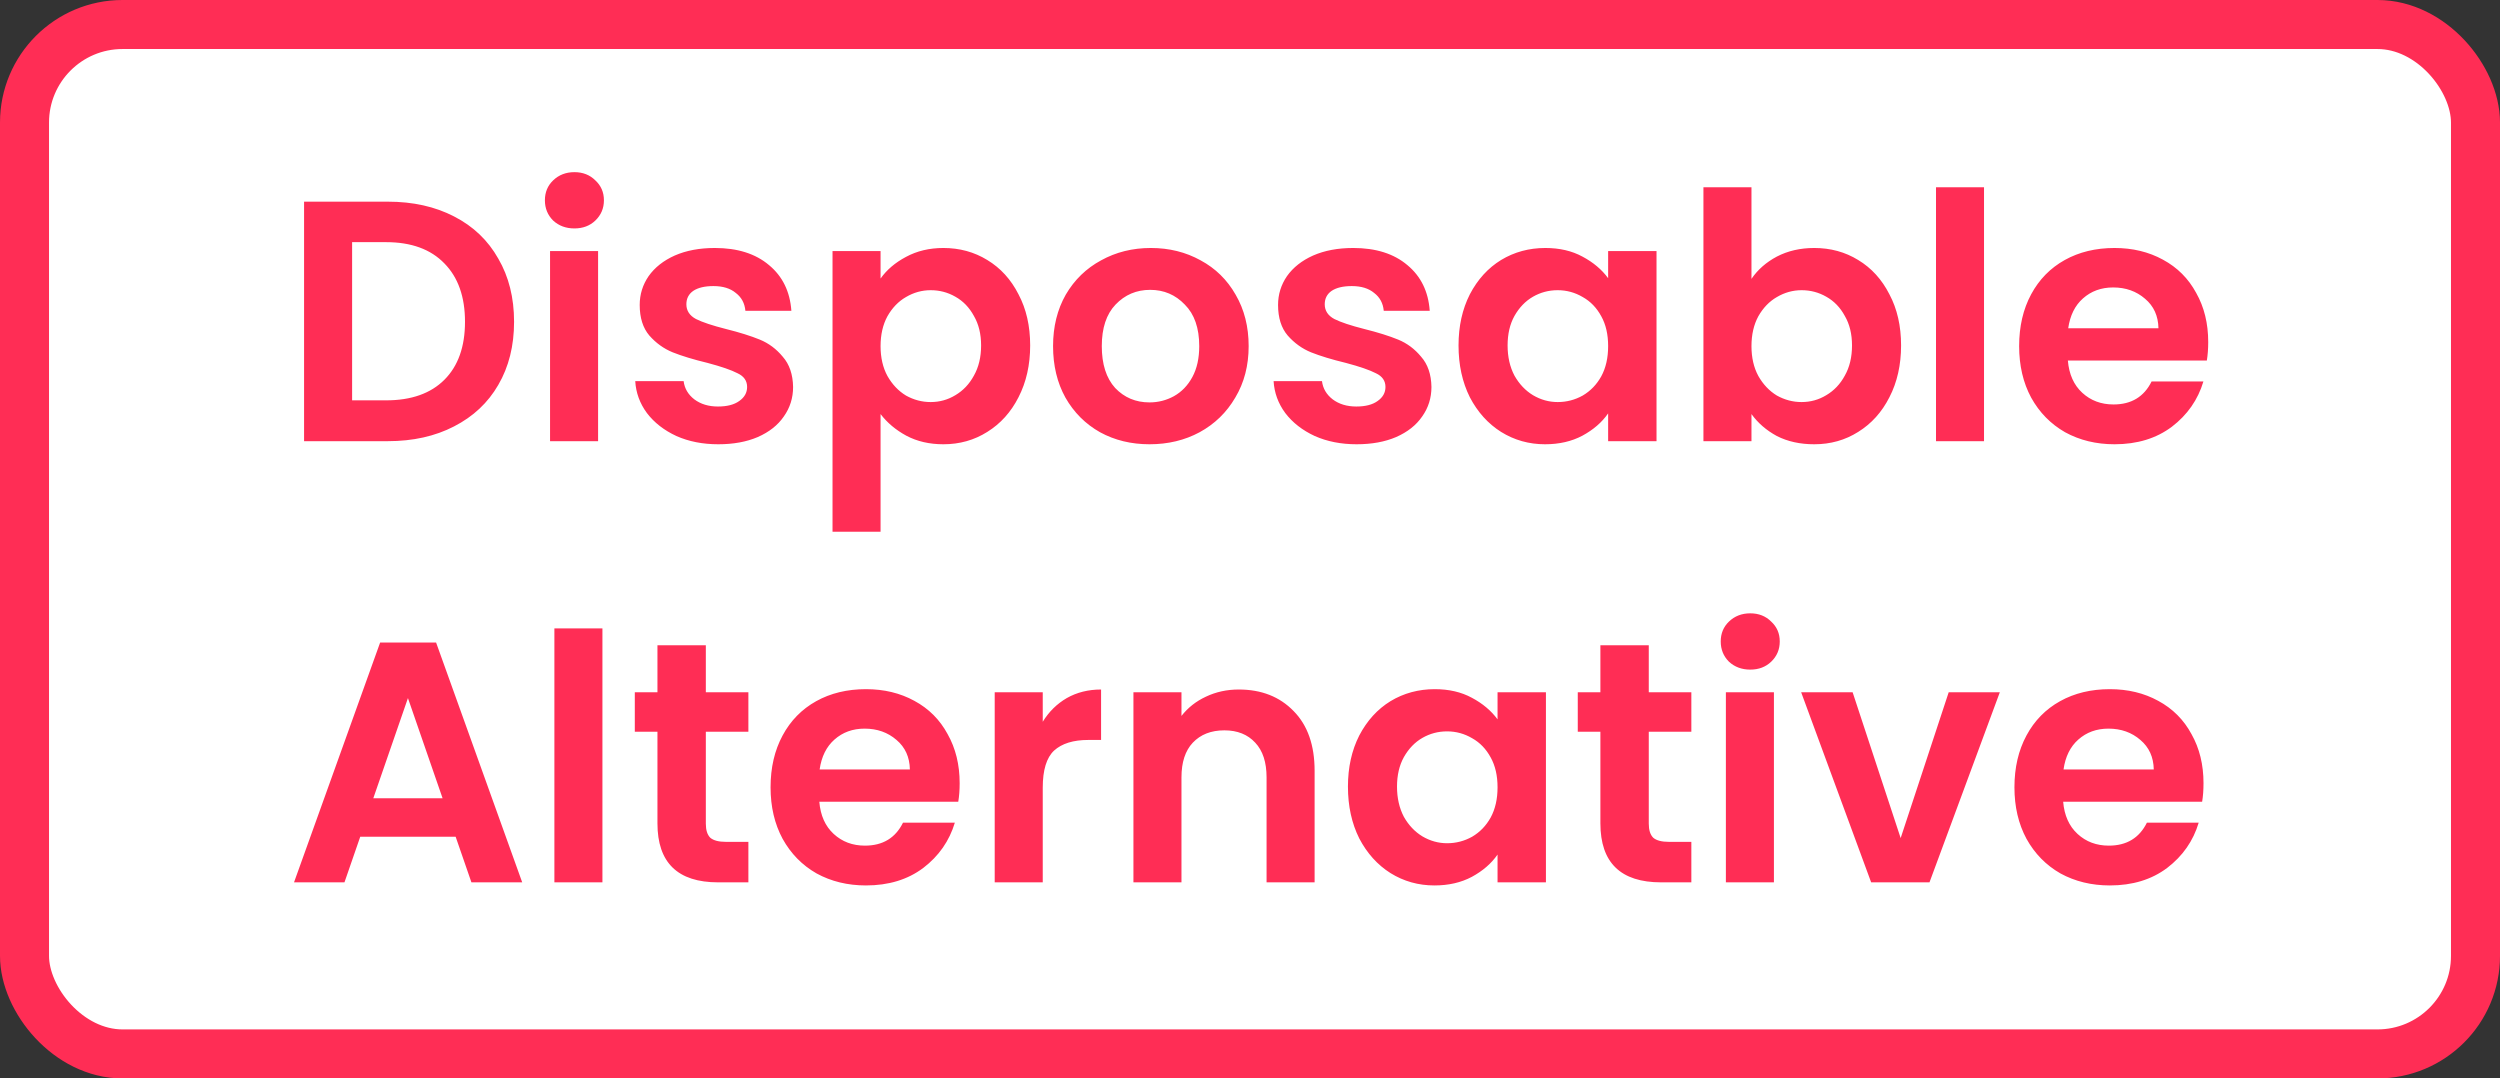
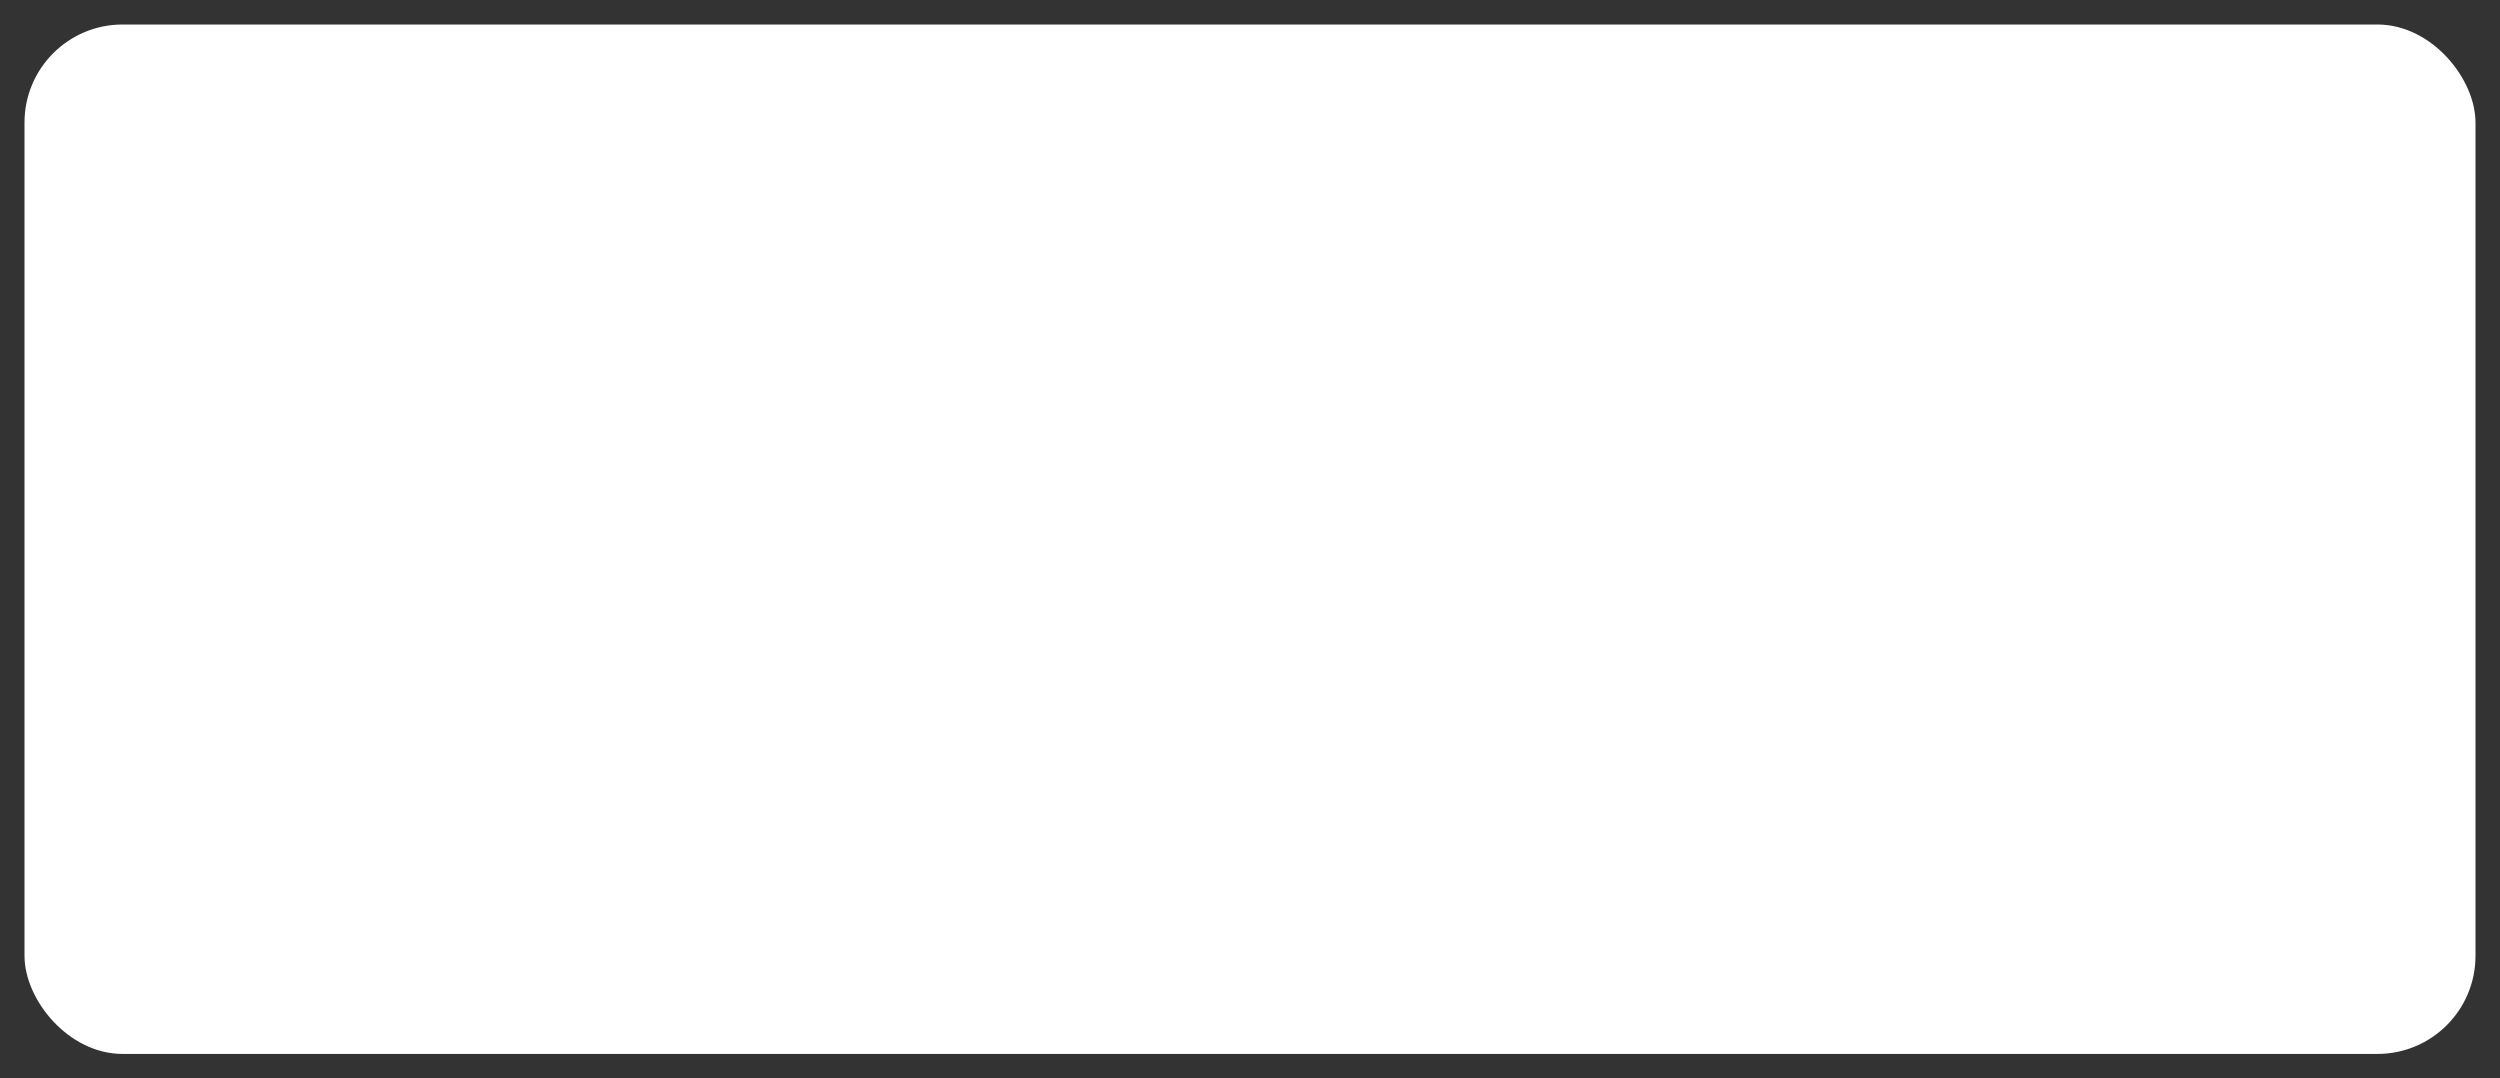
<svg xmlns="http://www.w3.org/2000/svg" fill="none" viewBox="0 0 102 44" height="44" width="102">
  <rect x="0" y="0" width="102" height="44" fill="#333333" stroke="none" />
  <rect fill="white" rx="4" height="42" width="100" y="1" x="1" />
-   <rect stroke-width="2" stroke="#FF2D55" rx="4" height="42" width="100" y="1" x="1" />
-   <path fill="#FF2D55" d="M15.822 8.228C16.849 8.228 17.75 8.429 18.524 8.83C19.308 9.231 19.91 9.805 20.33 10.552C20.76 11.289 20.974 12.148 20.974 13.128C20.974 14.108 20.76 14.967 20.33 15.704C19.91 16.432 19.308 16.997 18.524 17.398C17.75 17.799 16.849 18 15.822 18H12.406V8.228H15.822ZM15.752 16.334C16.779 16.334 17.572 16.054 18.132 15.494C18.692 14.934 18.972 14.145 18.972 13.128C18.972 12.111 18.692 11.317 18.132 10.748C17.572 10.169 16.779 9.88 15.752 9.88H14.366V16.334H15.752ZM23.436 9.32C23.09 9.32 22.801 9.213 22.568 8.998C22.344 8.774 22.232 8.499 22.232 8.172C22.232 7.845 22.344 7.575 22.568 7.36C22.801 7.136 23.09 7.024 23.436 7.024C23.781 7.024 24.066 7.136 24.29 7.36C24.523 7.575 24.64 7.845 24.64 8.172C24.64 8.499 24.523 8.774 24.29 8.998C24.066 9.213 23.781 9.32 23.436 9.32ZM24.402 10.244V18H22.442V10.244H24.402ZM29.306 18.126C28.671 18.126 28.102 18.014 27.598 17.79C27.094 17.557 26.693 17.244 26.394 16.852C26.105 16.46 25.946 16.026 25.918 15.55H27.892C27.929 15.849 28.074 16.096 28.326 16.292C28.587 16.488 28.909 16.586 29.292 16.586C29.665 16.586 29.955 16.511 30.16 16.362C30.375 16.213 30.482 16.021 30.482 15.788C30.482 15.536 30.351 15.349 30.09 15.228C29.838 15.097 29.432 14.957 28.872 14.808C28.293 14.668 27.817 14.523 27.444 14.374C27.08 14.225 26.763 13.996 26.492 13.688C26.231 13.38 26.1 12.965 26.1 12.442C26.1 12.013 26.221 11.621 26.464 11.266C26.716 10.911 27.071 10.631 27.528 10.426C27.995 10.221 28.541 10.118 29.166 10.118C30.09 10.118 30.827 10.351 31.378 10.818C31.929 11.275 32.232 11.896 32.288 12.68H30.412C30.384 12.372 30.253 12.129 30.02 11.952C29.796 11.765 29.493 11.672 29.11 11.672C28.755 11.672 28.48 11.737 28.284 11.868C28.097 11.999 28.004 12.181 28.004 12.414C28.004 12.675 28.135 12.876 28.396 13.016C28.657 13.147 29.063 13.282 29.614 13.422C30.174 13.562 30.636 13.707 31 13.856C31.364 14.005 31.677 14.239 31.938 14.556C32.209 14.864 32.349 15.275 32.358 15.788C32.358 16.236 32.232 16.637 31.98 16.992C31.737 17.347 31.383 17.627 30.916 17.832C30.459 18.028 29.922 18.126 29.306 18.126ZM35.927 11.364C36.179 11.009 36.524 10.715 36.963 10.482C37.411 10.239 37.92 10.118 38.489 10.118C39.152 10.118 39.749 10.281 40.281 10.608C40.822 10.935 41.247 11.401 41.555 12.008C41.872 12.605 42.031 13.301 42.031 14.094C42.031 14.887 41.872 15.592 41.555 16.208C41.247 16.815 40.822 17.286 40.281 17.622C39.749 17.958 39.152 18.126 38.489 18.126C37.92 18.126 37.416 18.009 36.977 17.776C36.548 17.543 36.198 17.249 35.927 16.894V21.696H33.967V10.244H35.927V11.364ZM40.029 14.094C40.029 13.627 39.931 13.226 39.735 12.89C39.548 12.545 39.296 12.283 38.979 12.106C38.671 11.929 38.335 11.84 37.971 11.84C37.616 11.84 37.28 11.933 36.963 12.12C36.655 12.297 36.403 12.559 36.207 12.904C36.02 13.249 35.927 13.655 35.927 14.122C35.927 14.589 36.02 14.995 36.207 15.34C36.403 15.685 36.655 15.951 36.963 16.138C37.28 16.315 37.616 16.404 37.971 16.404C38.335 16.404 38.671 16.311 38.979 16.124C39.296 15.937 39.548 15.671 39.735 15.326C39.931 14.981 40.029 14.57 40.029 14.094ZM46.899 18.126C46.153 18.126 45.481 17.963 44.883 17.636C44.286 17.3 43.815 16.829 43.469 16.222C43.133 15.615 42.965 14.915 42.965 14.122C42.965 13.329 43.138 12.629 43.483 12.022C43.838 11.415 44.319 10.949 44.925 10.622C45.532 10.286 46.209 10.118 46.955 10.118C47.702 10.118 48.379 10.286 48.985 10.622C49.592 10.949 50.068 11.415 50.413 12.022C50.768 12.629 50.945 13.329 50.945 14.122C50.945 14.915 50.763 15.615 50.399 16.222C50.045 16.829 49.559 17.3 48.943 17.636C48.337 17.963 47.655 18.126 46.899 18.126ZM46.899 16.418C47.254 16.418 47.585 16.334 47.893 16.166C48.211 15.989 48.463 15.727 48.649 15.382C48.836 15.037 48.929 14.617 48.929 14.122C48.929 13.385 48.733 12.82 48.341 12.428C47.959 12.027 47.487 11.826 46.927 11.826C46.367 11.826 45.896 12.027 45.513 12.428C45.14 12.82 44.953 13.385 44.953 14.122C44.953 14.859 45.135 15.429 45.499 15.83C45.873 16.222 46.339 16.418 46.899 16.418ZM55.351 18.126C54.716 18.126 54.147 18.014 53.643 17.79C53.139 17.557 52.738 17.244 52.439 16.852C52.15 16.46 51.991 16.026 51.963 15.55H53.937C53.974 15.849 54.119 16.096 54.371 16.292C54.632 16.488 54.954 16.586 55.337 16.586C55.71 16.586 56 16.511 56.205 16.362C56.42 16.213 56.527 16.021 56.527 15.788C56.527 15.536 56.396 15.349 56.135 15.228C55.883 15.097 55.477 14.957 54.917 14.808C54.338 14.668 53.862 14.523 53.489 14.374C53.125 14.225 52.808 13.996 52.537 13.688C52.276 13.38 52.145 12.965 52.145 12.442C52.145 12.013 52.266 11.621 52.509 11.266C52.761 10.911 53.116 10.631 53.573 10.426C54.04 10.221 54.586 10.118 55.211 10.118C56.135 10.118 56.872 10.351 57.423 10.818C57.974 11.275 58.277 11.896 58.333 12.68H56.457C56.429 12.372 56.298 12.129 56.065 11.952C55.841 11.765 55.538 11.672 55.155 11.672C54.8 11.672 54.525 11.737 54.329 11.868C54.142 11.999 54.049 12.181 54.049 12.414C54.049 12.675 54.18 12.876 54.441 13.016C54.702 13.147 55.108 13.282 55.659 13.422C56.219 13.562 56.681 13.707 57.045 13.856C57.409 14.005 57.722 14.239 57.983 14.556C58.254 14.864 58.394 15.275 58.403 15.788C58.403 16.236 58.277 16.637 58.025 16.992C57.782 17.347 57.428 17.627 56.961 17.832C56.504 18.028 55.967 18.126 55.351 18.126ZM59.508 14.094C59.508 13.31 59.662 12.615 59.97 12.008C60.287 11.401 60.712 10.935 61.244 10.608C61.785 10.281 62.387 10.118 63.05 10.118C63.629 10.118 64.133 10.235 64.562 10.468C65.001 10.701 65.351 10.995 65.612 11.35V10.244H67.586V18H65.612V16.866C65.36 17.23 65.01 17.533 64.562 17.776C64.123 18.009 63.615 18.126 63.036 18.126C62.383 18.126 61.785 17.958 61.244 17.622C60.712 17.286 60.287 16.815 59.97 16.208C59.662 15.592 59.508 14.887 59.508 14.094ZM65.612 14.122C65.612 13.646 65.519 13.24 65.332 12.904C65.145 12.559 64.893 12.297 64.576 12.12C64.259 11.933 63.918 11.84 63.554 11.84C63.19 11.84 62.854 11.929 62.546 12.106C62.238 12.283 61.986 12.545 61.79 12.89C61.603 13.226 61.51 13.627 61.51 14.094C61.51 14.561 61.603 14.971 61.79 15.326C61.986 15.671 62.238 15.937 62.546 16.124C62.863 16.311 63.199 16.404 63.554 16.404C63.918 16.404 64.259 16.315 64.576 16.138C64.893 15.951 65.145 15.69 65.332 15.354C65.519 15.009 65.612 14.598 65.612 14.122ZM71.46 11.378C71.712 11.005 72.058 10.701 72.496 10.468C72.944 10.235 73.453 10.118 74.022 10.118C74.685 10.118 75.282 10.281 75.814 10.608C76.356 10.935 76.78 11.401 77.088 12.008C77.406 12.605 77.564 13.301 77.564 14.094C77.564 14.887 77.406 15.592 77.088 16.208C76.78 16.815 76.356 17.286 75.814 17.622C75.282 17.958 74.685 18.126 74.022 18.126C73.444 18.126 72.935 18.014 72.496 17.79C72.067 17.557 71.722 17.258 71.46 16.894V18H69.5V7.64H71.46V11.378ZM75.562 14.094C75.562 13.627 75.464 13.226 75.268 12.89C75.082 12.545 74.829 12.283 74.512 12.106C74.204 11.929 73.868 11.84 73.504 11.84C73.15 11.84 72.814 11.933 72.496 12.12C72.188 12.297 71.936 12.559 71.74 12.904C71.553 13.249 71.46 13.655 71.46 14.122C71.46 14.589 71.553 14.995 71.74 15.34C71.936 15.685 72.188 15.951 72.496 16.138C72.814 16.315 73.15 16.404 73.504 16.404C73.868 16.404 74.204 16.311 74.512 16.124C74.829 15.937 75.082 15.671 75.268 15.326C75.464 14.981 75.562 14.57 75.562 14.094ZM80.948 7.64V18H78.989V7.64H80.948ZM90.095 13.954C90.095 14.234 90.076 14.486 90.039 14.71H84.369C84.416 15.27 84.612 15.709 84.957 16.026C85.302 16.343 85.727 16.502 86.231 16.502C86.959 16.502 87.477 16.189 87.785 15.564H89.899C89.675 16.311 89.246 16.927 88.611 17.412C87.976 17.888 87.197 18.126 86.273 18.126C85.526 18.126 84.854 17.963 84.257 17.636C83.669 17.3 83.207 16.829 82.871 16.222C82.544 15.615 82.381 14.915 82.381 14.122C82.381 13.319 82.544 12.615 82.871 12.008C83.198 11.401 83.655 10.935 84.243 10.608C84.831 10.281 85.508 10.118 86.273 10.118C87.01 10.118 87.668 10.277 88.247 10.594C88.835 10.911 89.288 11.364 89.605 11.952C89.932 12.531 90.095 13.198 90.095 13.954ZM88.065 13.394C88.056 12.89 87.874 12.489 87.519 12.19C87.164 11.882 86.73 11.728 86.217 11.728C85.732 11.728 85.321 11.877 84.985 12.176C84.658 12.465 84.458 12.871 84.383 13.394H88.065ZM18.59 34.138H14.698L14.054 36H11.996L15.51 26.214H17.792L21.306 36H19.234L18.59 34.138ZM18.058 32.57L16.644 28.482L15.23 32.57H18.058ZM24.579 25.64V36H22.619V25.64H24.579ZM28.798 29.854V33.606C28.798 33.867 28.858 34.059 28.98 34.18C29.11 34.292 29.325 34.348 29.624 34.348H30.534V36H29.302C27.65 36 26.824 35.197 26.824 33.592V29.854H25.9V28.244H26.824V26.326H28.798V28.244H30.534V29.854H28.798ZM39.154 31.954C39.154 32.234 39.135 32.486 39.097 32.71H33.428C33.474 33.27 33.67 33.709 34.016 34.026C34.361 34.343 34.785 34.502 35.289 34.502C36.017 34.502 36.535 34.189 36.843 33.564H38.958C38.733 34.311 38.304 34.927 37.669 35.412C37.035 35.888 36.255 36.126 35.331 36.126C34.585 36.126 33.913 35.963 33.316 35.636C32.727 35.3 32.266 34.829 31.93 34.222C31.603 33.615 31.439 32.915 31.439 32.122C31.439 31.319 31.603 30.615 31.93 30.008C32.256 29.401 32.714 28.935 33.301 28.608C33.889 28.281 34.566 28.118 35.331 28.118C36.069 28.118 36.727 28.277 37.306 28.594C37.894 28.911 38.346 29.364 38.663 29.952C38.99 30.531 39.154 31.198 39.154 31.954ZM37.123 31.394C37.114 30.89 36.932 30.489 36.578 30.19C36.223 29.882 35.789 29.728 35.276 29.728C34.79 29.728 34.38 29.877 34.044 30.176C33.717 30.465 33.516 30.871 33.441 31.394H37.123ZM42.544 29.448C42.796 29.037 43.123 28.715 43.524 28.482C43.935 28.249 44.401 28.132 44.924 28.132V30.19H44.406C43.79 30.19 43.324 30.335 43.006 30.624C42.698 30.913 42.544 31.417 42.544 32.136V36H40.584V28.244H42.544V29.448ZM50.542 28.132C51.466 28.132 52.213 28.426 52.782 29.014C53.352 29.593 53.636 30.405 53.636 31.45V36H51.676V31.716C51.676 31.1 51.522 30.629 51.214 30.302C50.906 29.966 50.486 29.798 49.954 29.798C49.413 29.798 48.984 29.966 48.666 30.302C48.358 30.629 48.204 31.1 48.204 31.716V36H46.244V28.244H48.204V29.21C48.466 28.874 48.797 28.613 49.198 28.426C49.609 28.23 50.057 28.132 50.542 28.132ZM54.996 32.094C54.996 31.31 55.15 30.615 55.458 30.008C55.776 29.401 56.2 28.935 56.732 28.608C57.273 28.281 57.876 28.118 58.538 28.118C59.117 28.118 59.621 28.235 60.05 28.468C60.489 28.701 60.839 28.995 61.1 29.35V28.244H63.074V36H61.1V34.866C60.848 35.23 60.498 35.533 60.05 35.776C59.611 36.009 59.103 36.126 58.524 36.126C57.871 36.126 57.273 35.958 56.732 35.622C56.2 35.286 55.776 34.815 55.458 34.208C55.15 33.592 54.996 32.887 54.996 32.094ZM61.1 32.122C61.1 31.646 61.007 31.24 60.82 30.904C60.633 30.559 60.382 30.297 60.064 30.12C59.747 29.933 59.406 29.84 59.042 29.84C58.678 29.84 58.342 29.929 58.034 30.106C57.726 30.283 57.474 30.545 57.278 30.89C57.092 31.226 56.998 31.627 56.998 32.094C56.998 32.561 57.092 32.971 57.278 33.326C57.474 33.671 57.726 33.937 58.034 34.124C58.352 34.311 58.688 34.404 59.042 34.404C59.406 34.404 59.747 34.315 60.064 34.138C60.382 33.951 60.633 33.69 60.82 33.354C61.007 33.009 61.1 32.598 61.1 32.122ZM67.27 29.854V33.606C67.27 33.867 67.331 34.059 67.453 34.18C67.583 34.292 67.798 34.348 68.097 34.348H69.007V36H67.775C66.123 36 65.296 35.197 65.296 33.592V29.854H64.373V28.244H65.296V26.326H67.27V28.244H69.007V29.854H67.27ZM71.41 27.32C71.065 27.32 70.775 27.213 70.542 26.998C70.318 26.774 70.206 26.499 70.206 26.172C70.206 25.845 70.318 25.575 70.542 25.36C70.775 25.136 71.065 25.024 71.41 25.024C71.755 25.024 72.04 25.136 72.264 25.36C72.498 25.575 72.614 25.845 72.614 26.172C72.614 26.499 72.498 26.774 72.264 26.998C72.04 27.213 71.755 27.32 71.41 27.32ZM72.376 28.244V36H70.416V28.244H72.376ZM77.547 34.194L79.507 28.244H81.593L78.723 36H76.343L73.487 28.244H75.587L77.547 34.194ZM89.903 31.954C89.903 32.234 89.885 32.486 89.847 32.71H84.177C84.224 33.27 84.42 33.709 84.766 34.026C85.111 34.343 85.535 34.502 86.04 34.502C86.767 34.502 87.285 34.189 87.594 33.564H89.707C89.484 34.311 89.054 34.927 88.419 35.412C87.785 35.888 87.005 36.126 86.082 36.126C85.335 36.126 84.663 35.963 84.066 35.636C83.478 35.3 83.016 34.829 82.68 34.222C82.353 33.615 82.189 32.915 82.189 32.122C82.189 31.319 82.353 30.615 82.68 30.008C83.006 29.401 83.463 28.935 84.052 28.608C84.639 28.281 85.316 28.118 86.082 28.118C86.819 28.118 87.477 28.277 88.055 28.594C88.644 28.911 89.096 29.364 89.413 29.952C89.74 30.531 89.903 31.198 89.903 31.954ZM87.874 31.394C87.864 30.89 87.682 30.489 87.328 30.19C86.973 29.882 86.539 29.728 86.025 29.728C85.54 29.728 85.129 29.877 84.793 30.176C84.467 30.465 84.266 30.871 84.192 31.394H87.874Z" />
</svg>